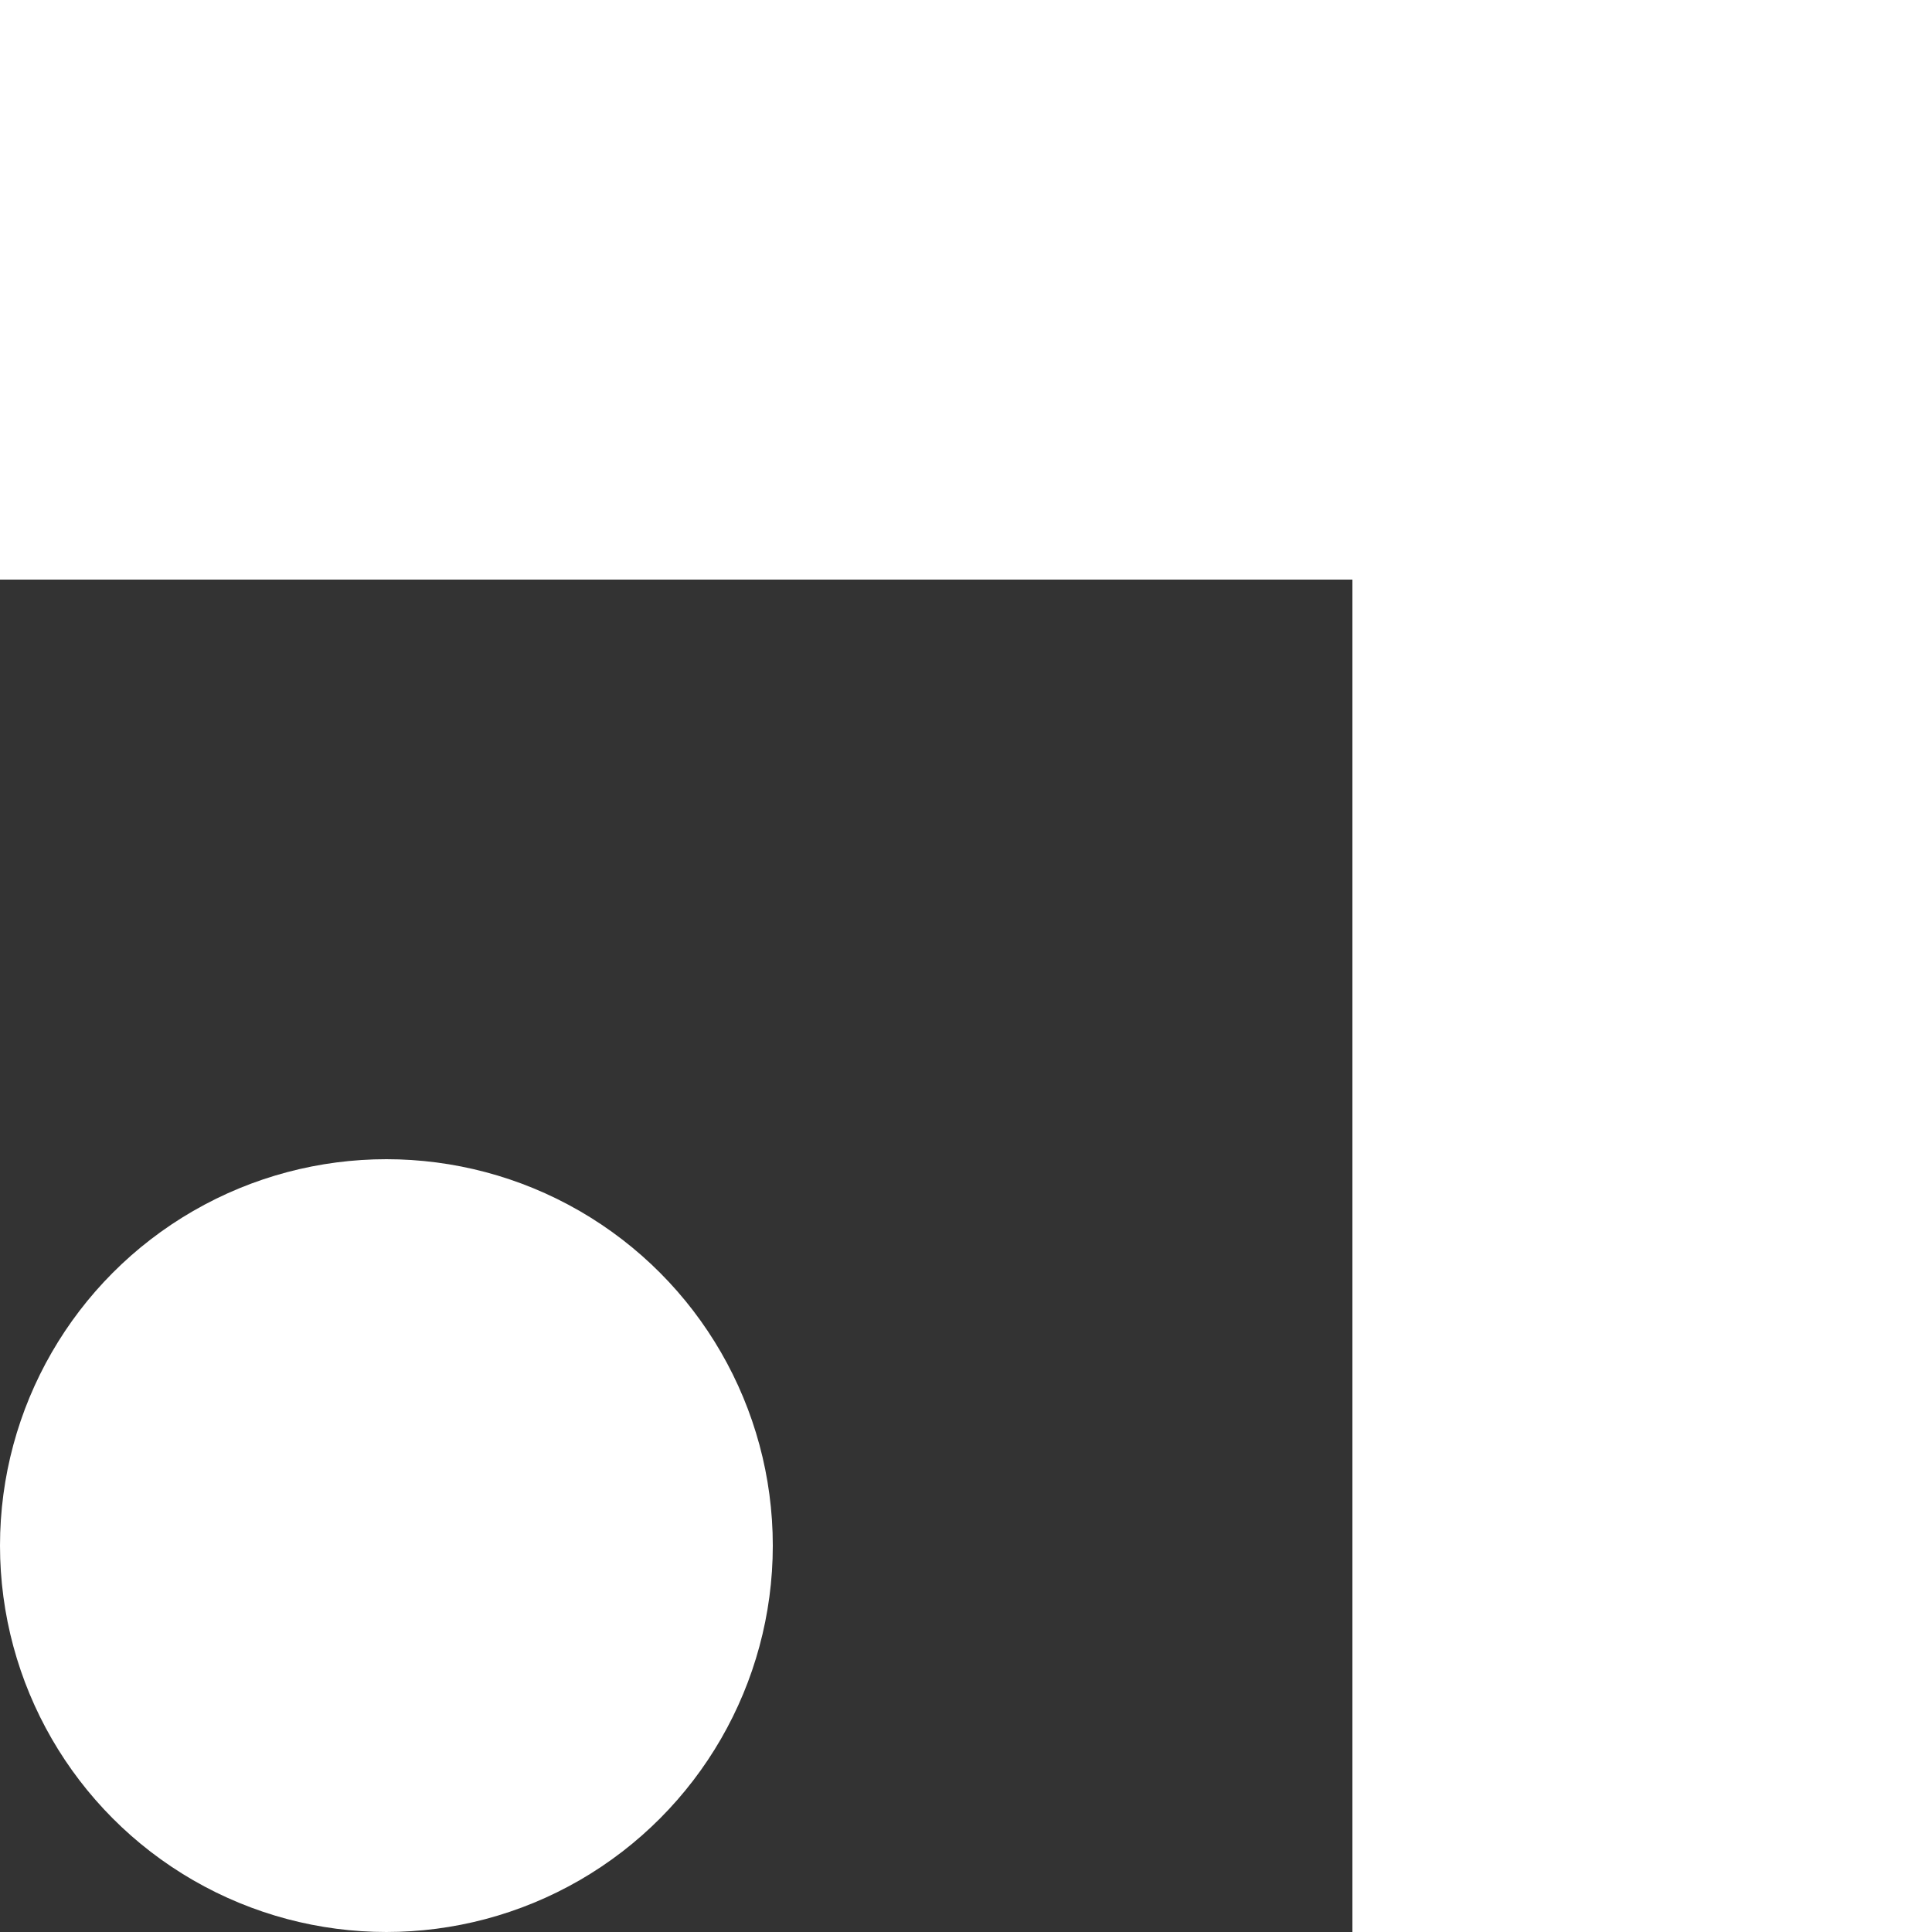
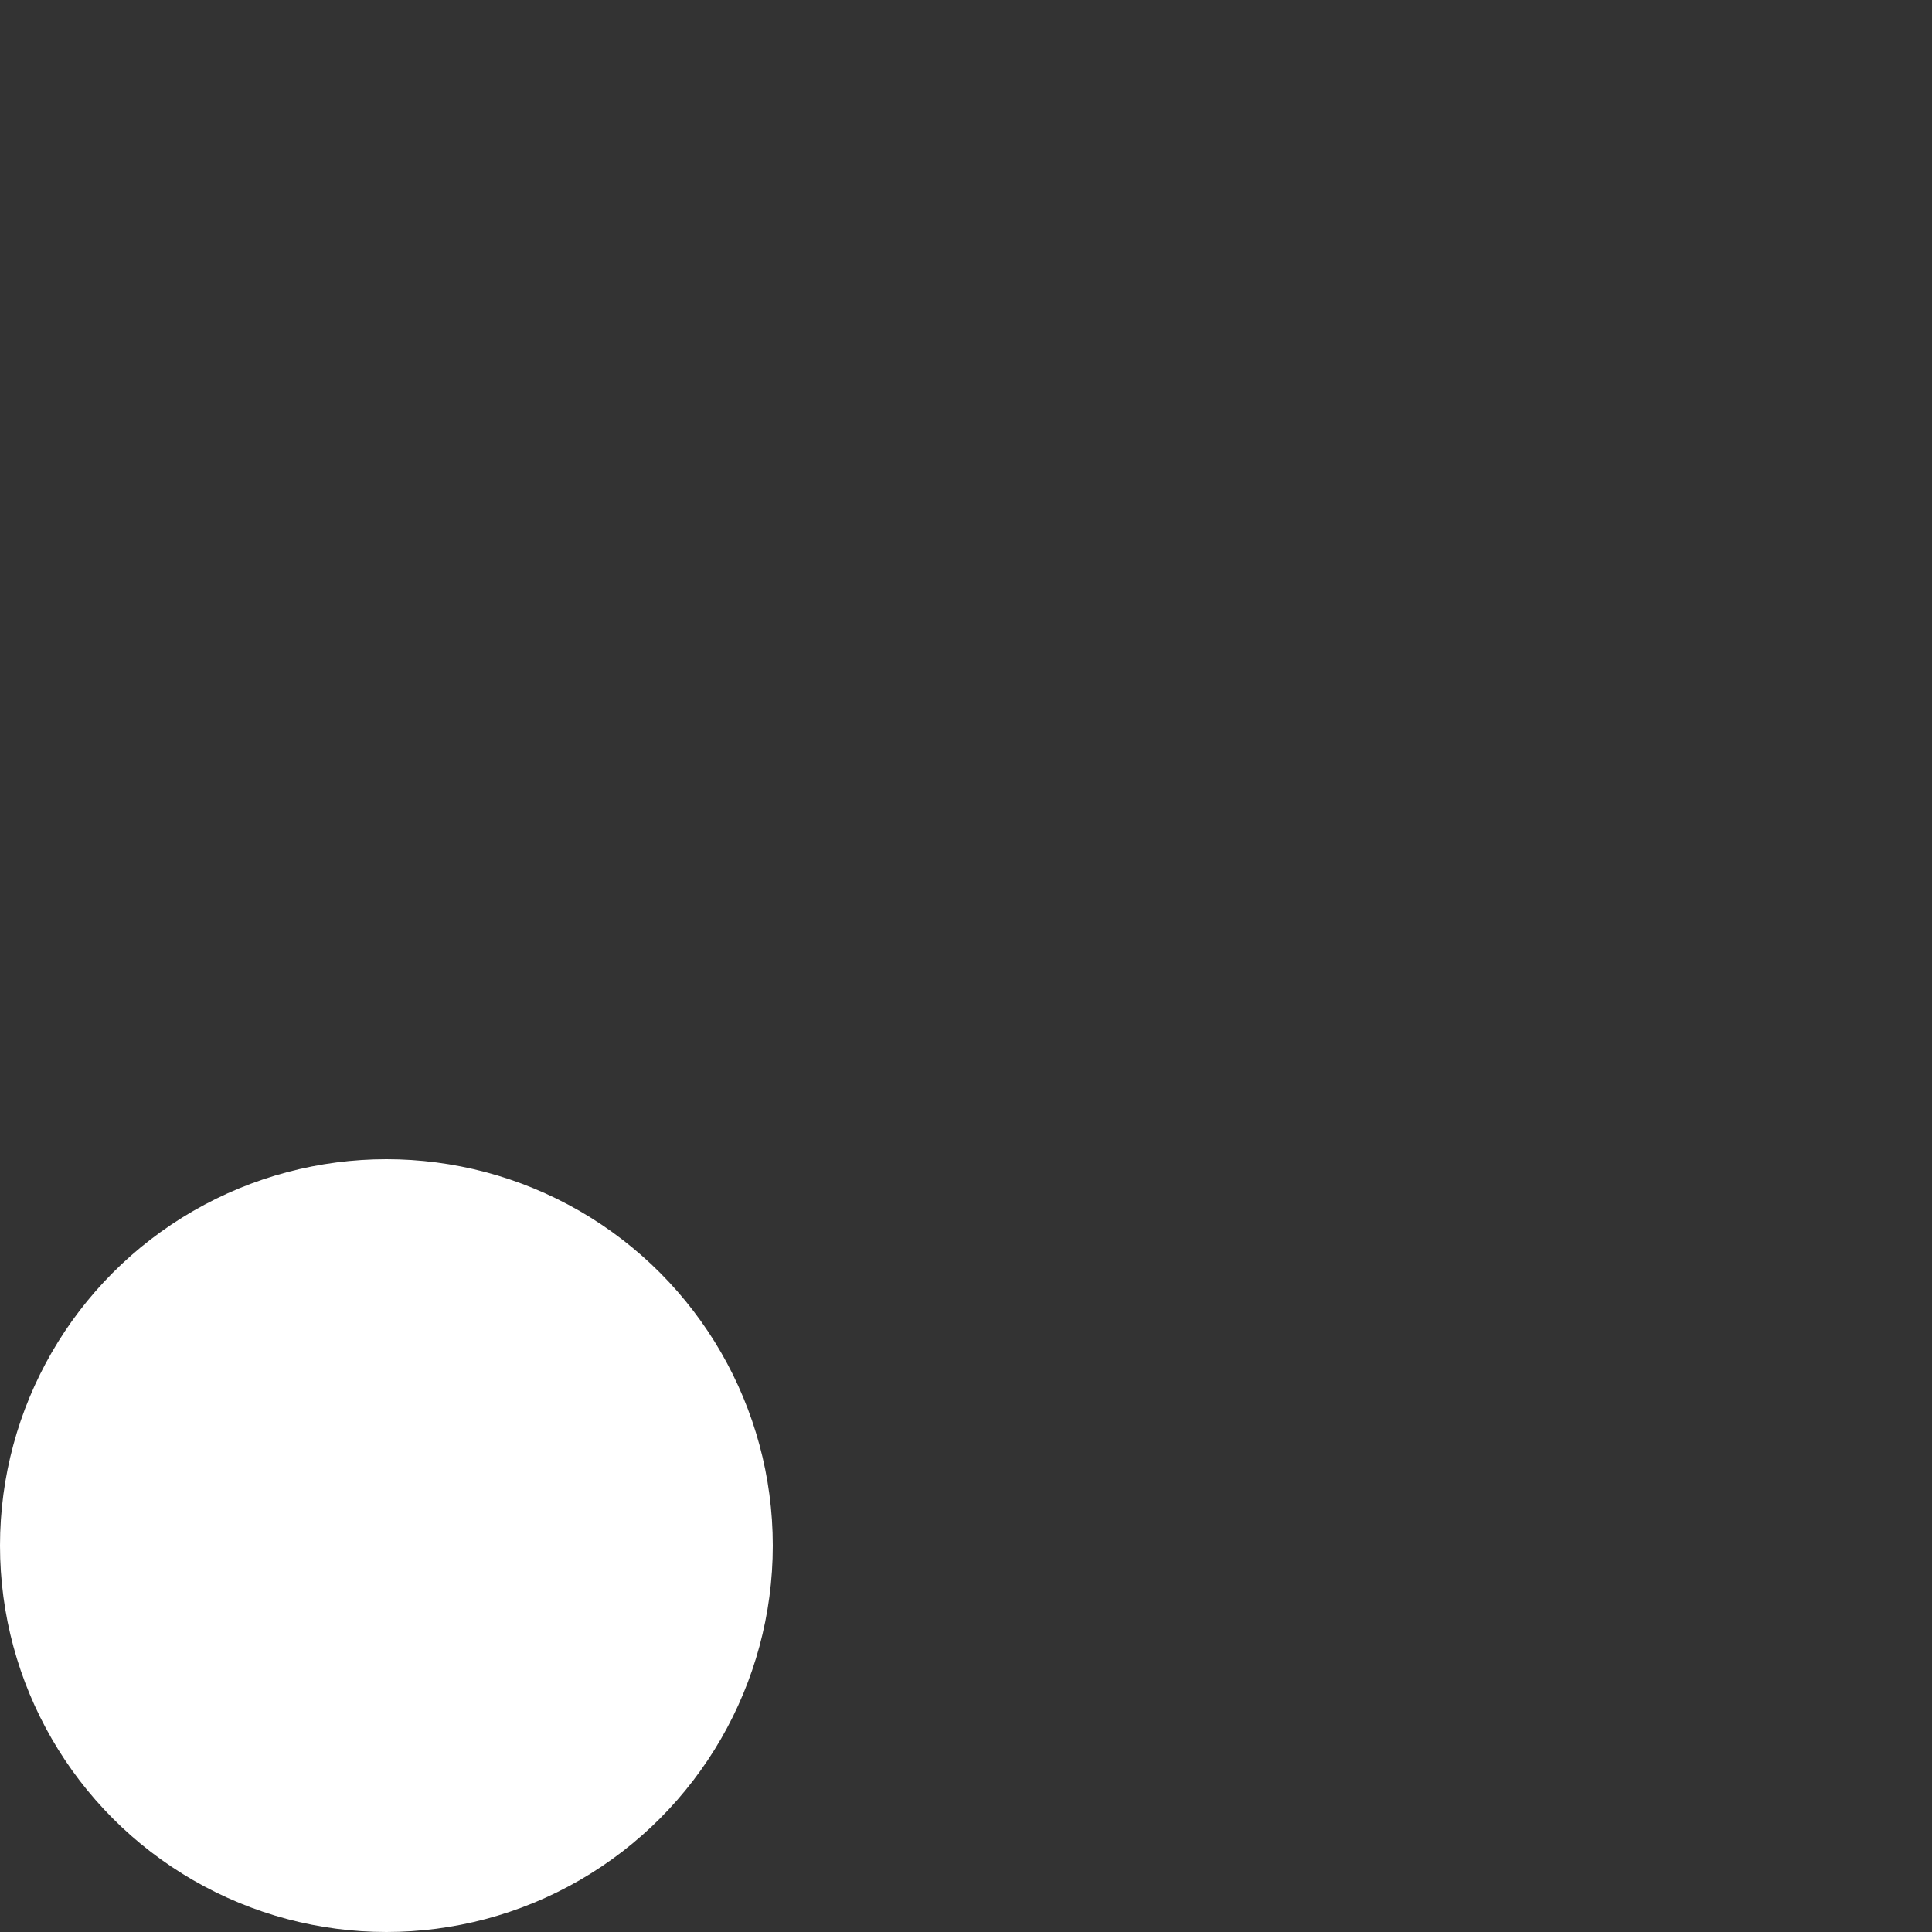
<svg xmlns="http://www.w3.org/2000/svg" viewBox="0 0 50 50">
  <rect x="0" y="0" width="50" height="50" fill="#333333" stroke="none" />
-   <path fill="#fff" d="M0 0h50v15H0zm35 15h15v35H35z" />
  <circle fill="#fff" cx="10" cy="40" r="10" />
</svg>